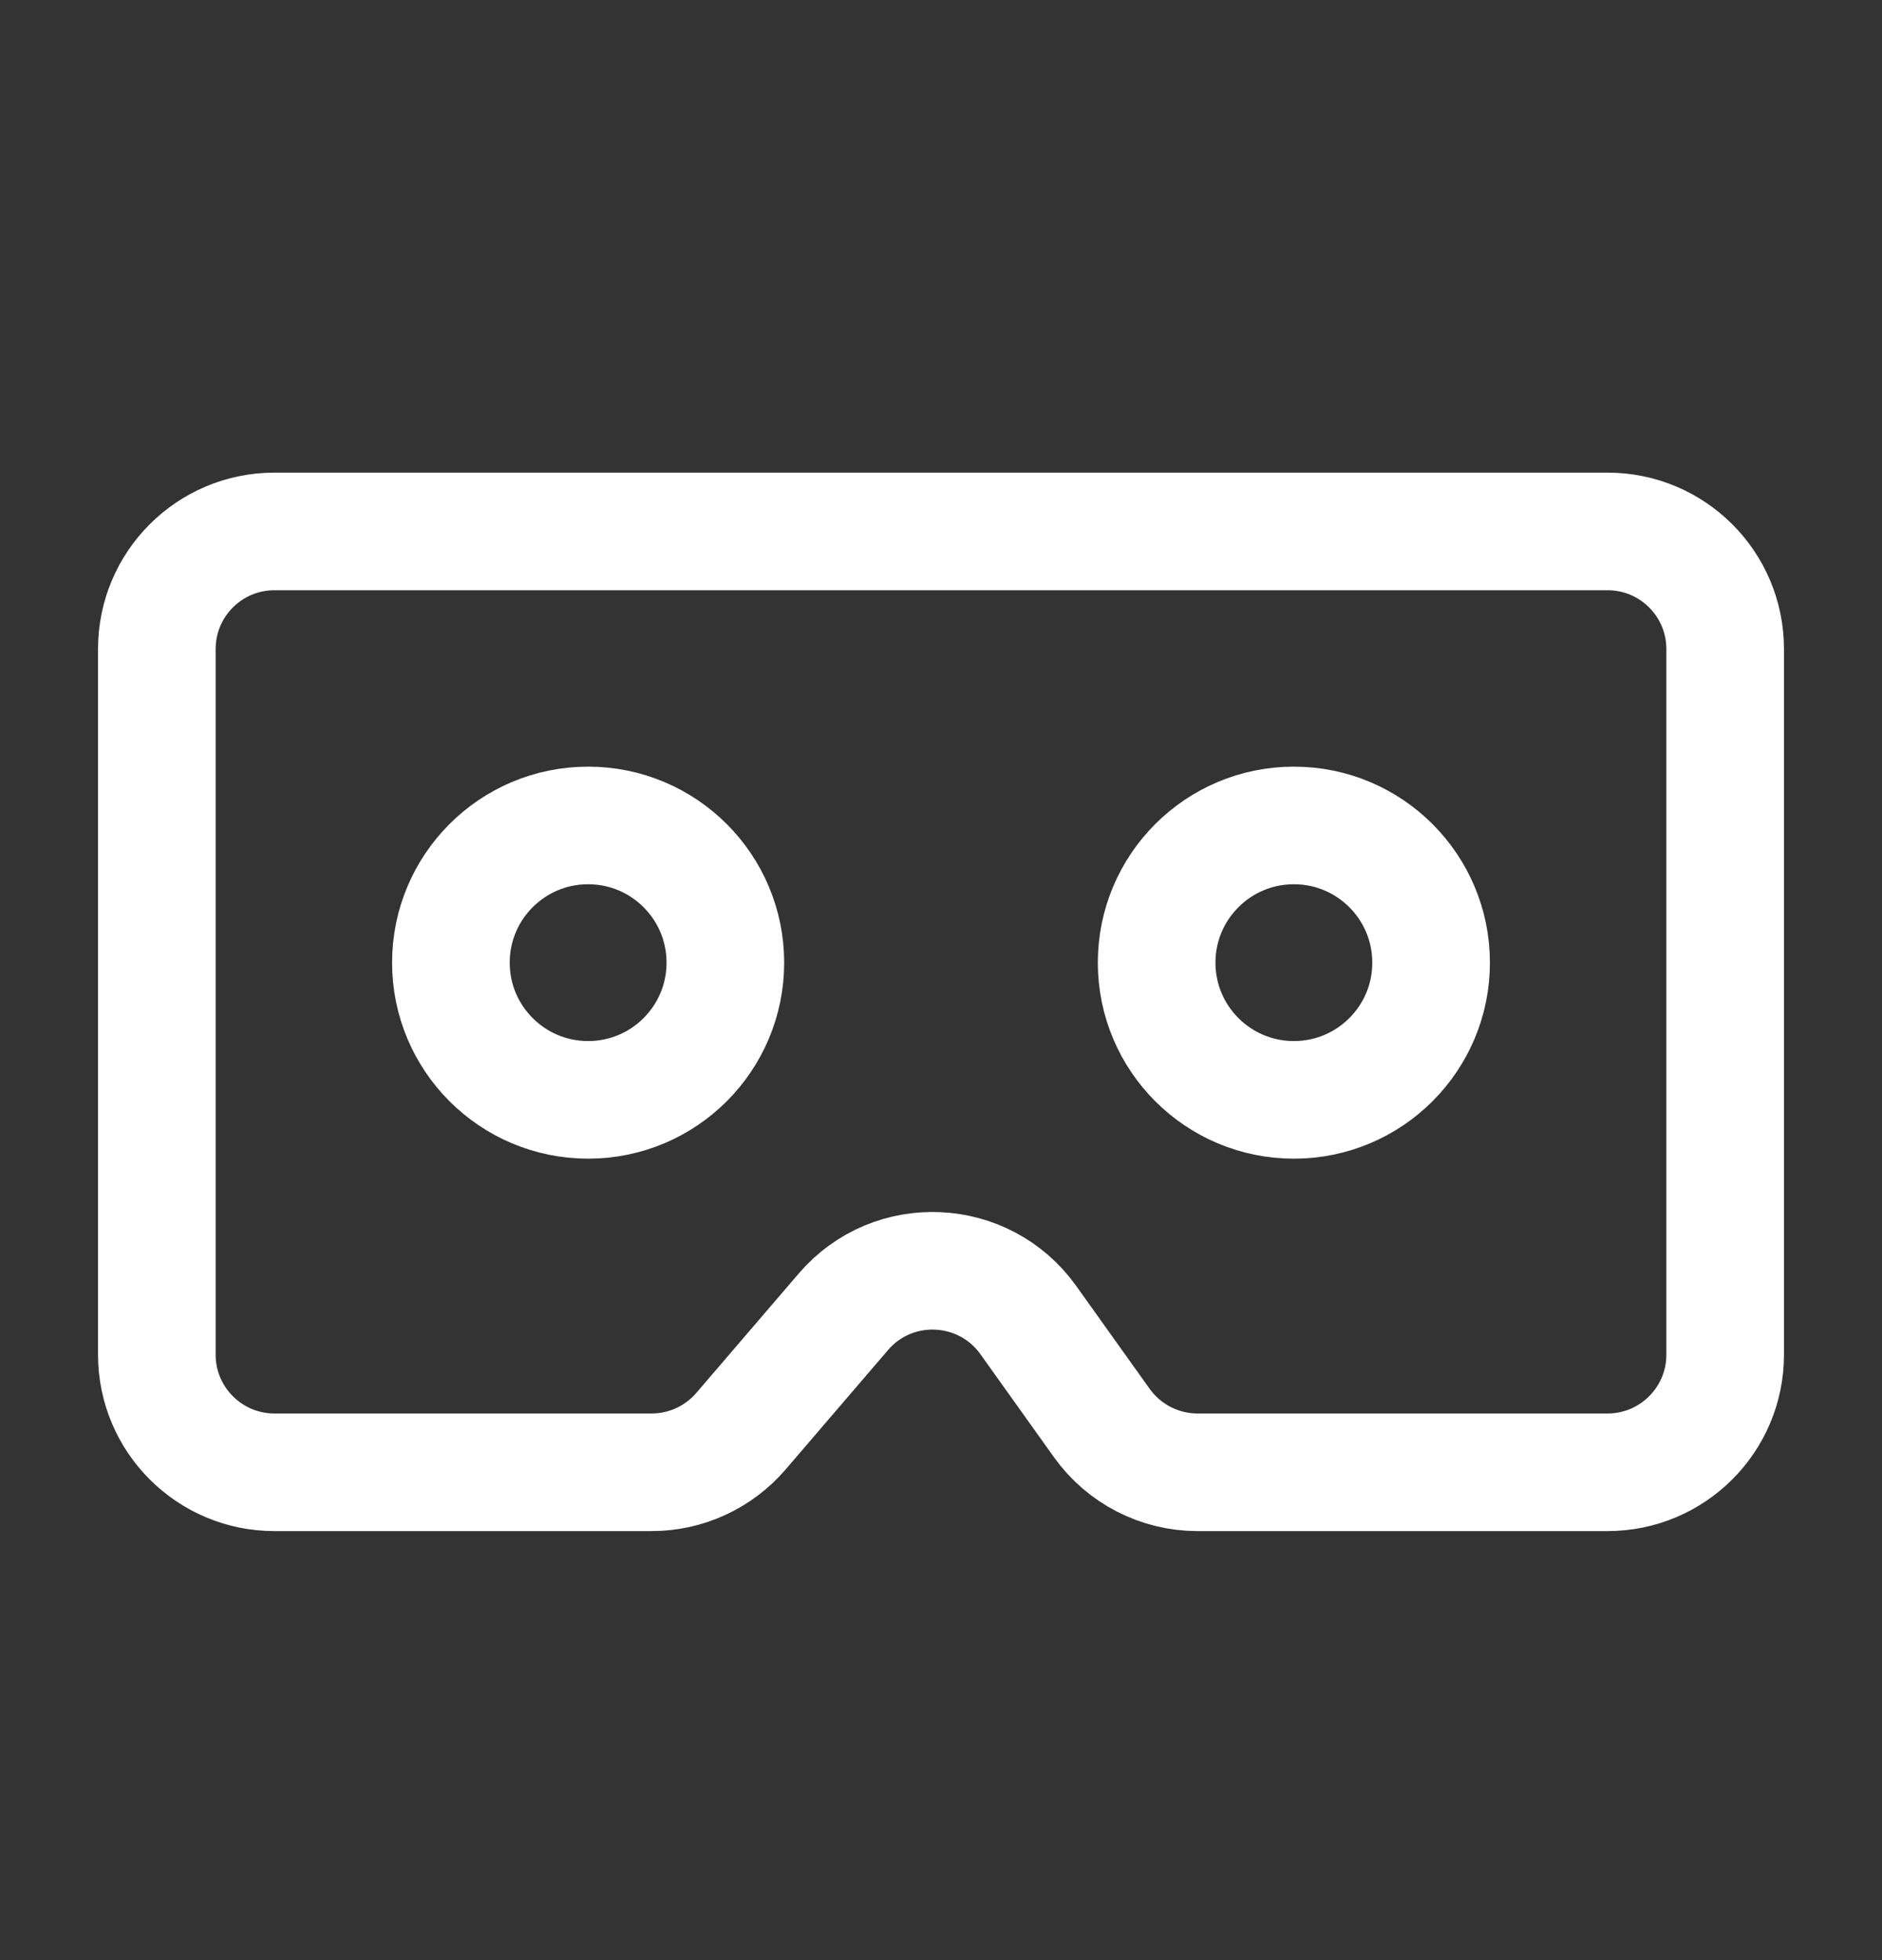
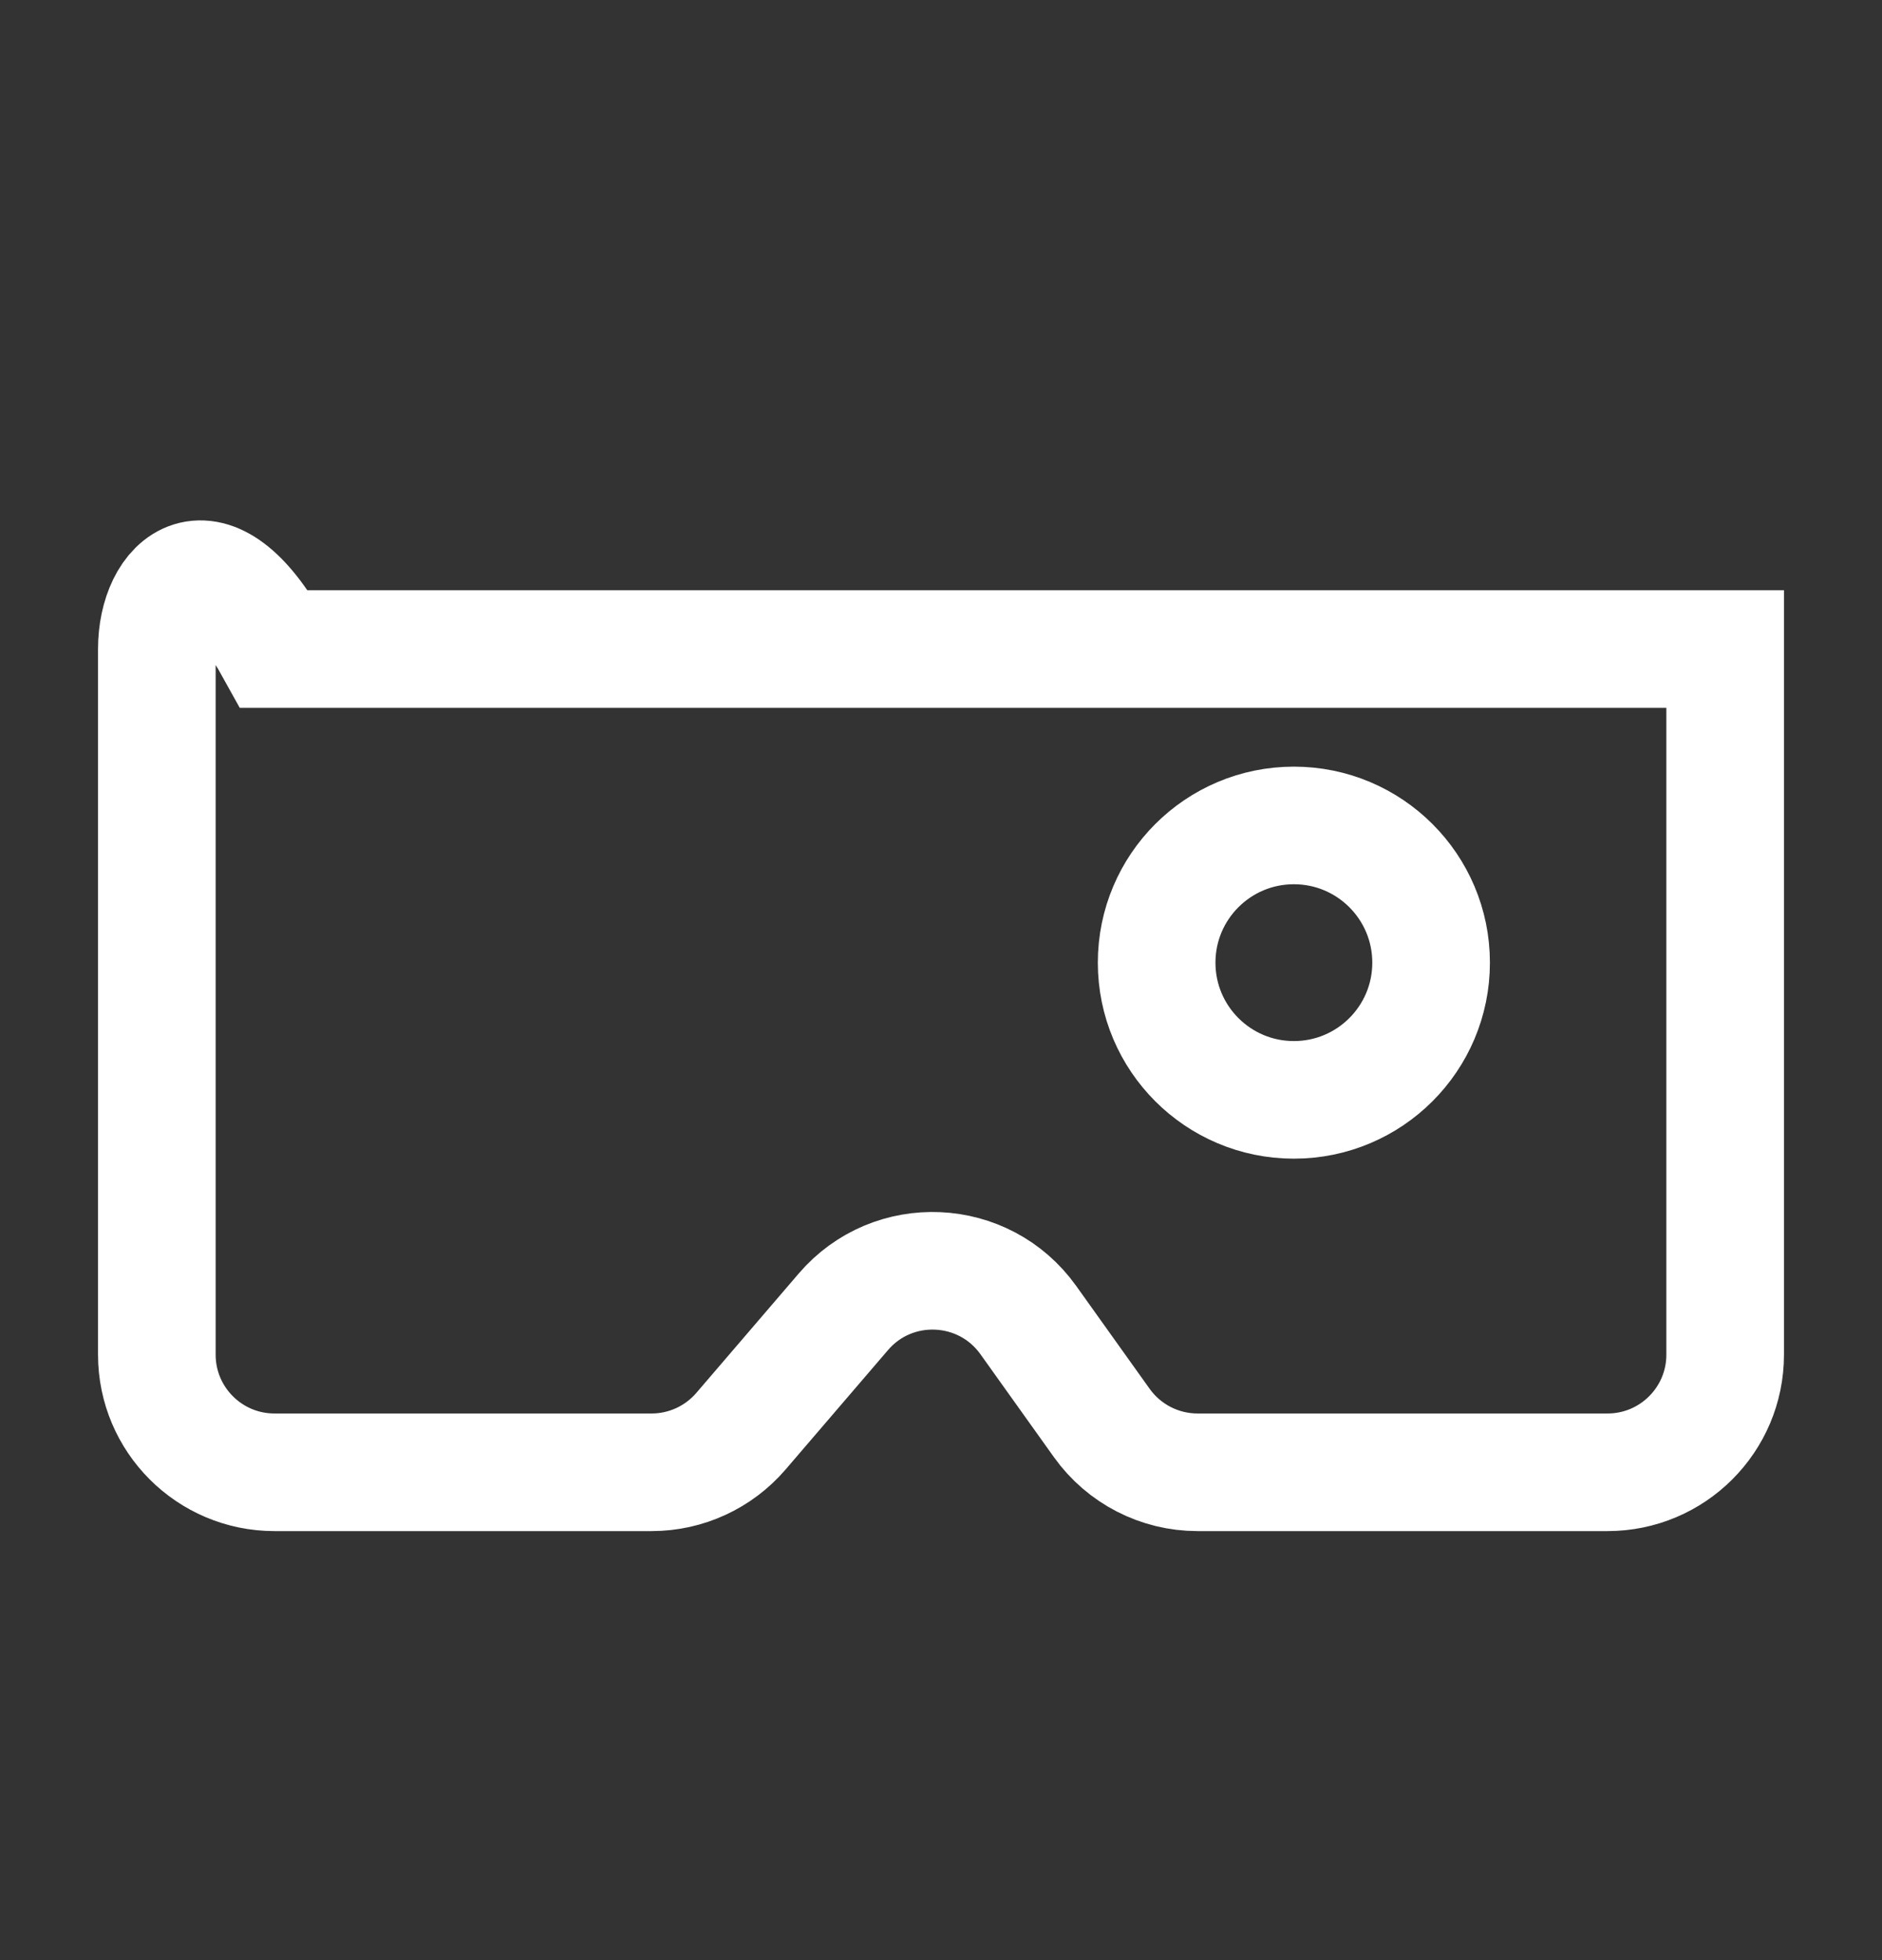
<svg xmlns="http://www.w3.org/2000/svg" width="24" height="25" viewBox="0 0 24 25" fill="none">
  <rect x="0" y="0" width="24" height="25" fill="#333333" stroke="none" />
-   <circle cx="7.5" cy="12.278" r="1.75" stroke="white" stroke-width="1.5" />
  <circle cx="16.5" cy="12.278" r="1.75" stroke="white" stroke-width="1.5" />
-   <path d="M3.5 18.778H8.31C8.748 18.778 9.164 18.586 9.449 18.254L10.754 16.732C11.387 15.992 12.547 16.044 13.113 16.836L14.051 18.15C14.333 18.544 14.787 18.778 15.272 18.778H20.5C21.328 18.778 22 18.106 22 17.278V8.278C22 7.449 21.328 6.778 20.5 6.778H3.5C2.672 6.778 2 7.449 2 8.278V17.278C2 18.106 2.672 18.778 3.5 18.778Z" stroke="white" stroke-width="1.5" />
+   <path d="M3.5 18.778H8.31C8.748 18.778 9.164 18.586 9.449 18.254L10.754 16.732C11.387 15.992 12.547 16.044 13.113 16.836L14.051 18.15C14.333 18.544 14.787 18.778 15.272 18.778H20.5C21.328 18.778 22 18.106 22 17.278V8.278H3.5C2.672 6.778 2 7.449 2 8.278V17.278C2 18.106 2.672 18.778 3.5 18.778Z" stroke="white" stroke-width="1.5" />
</svg>